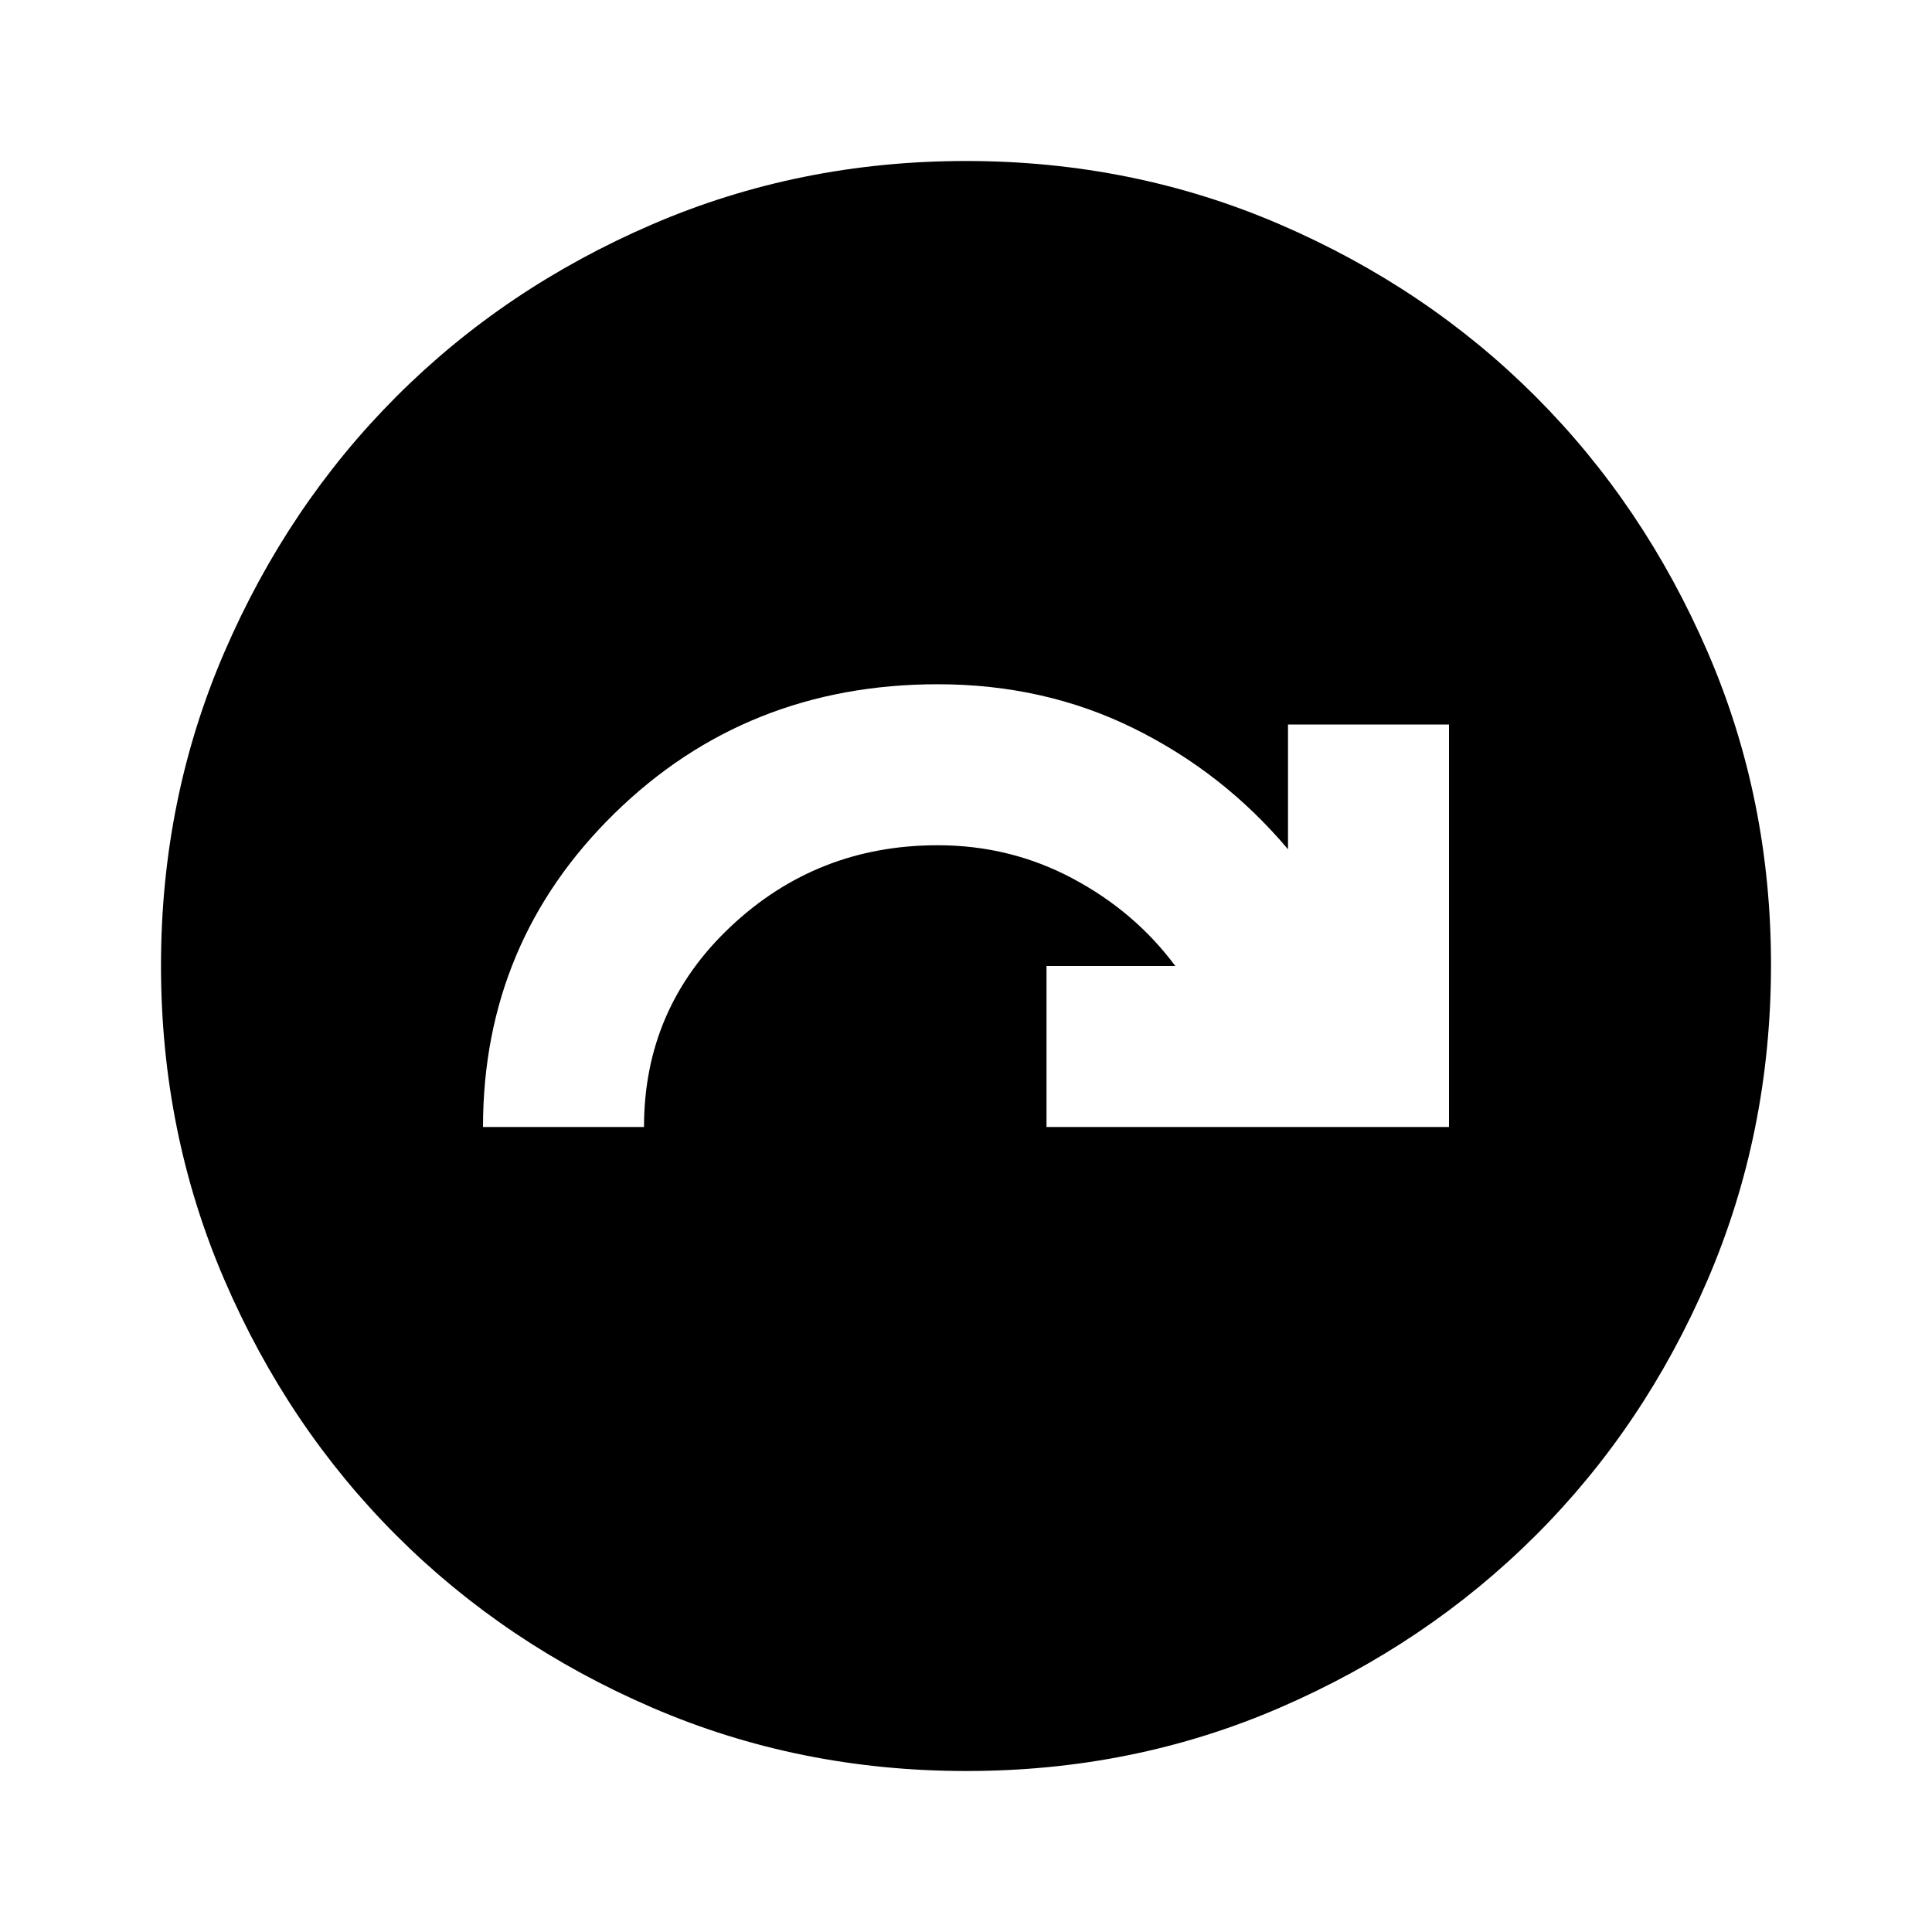
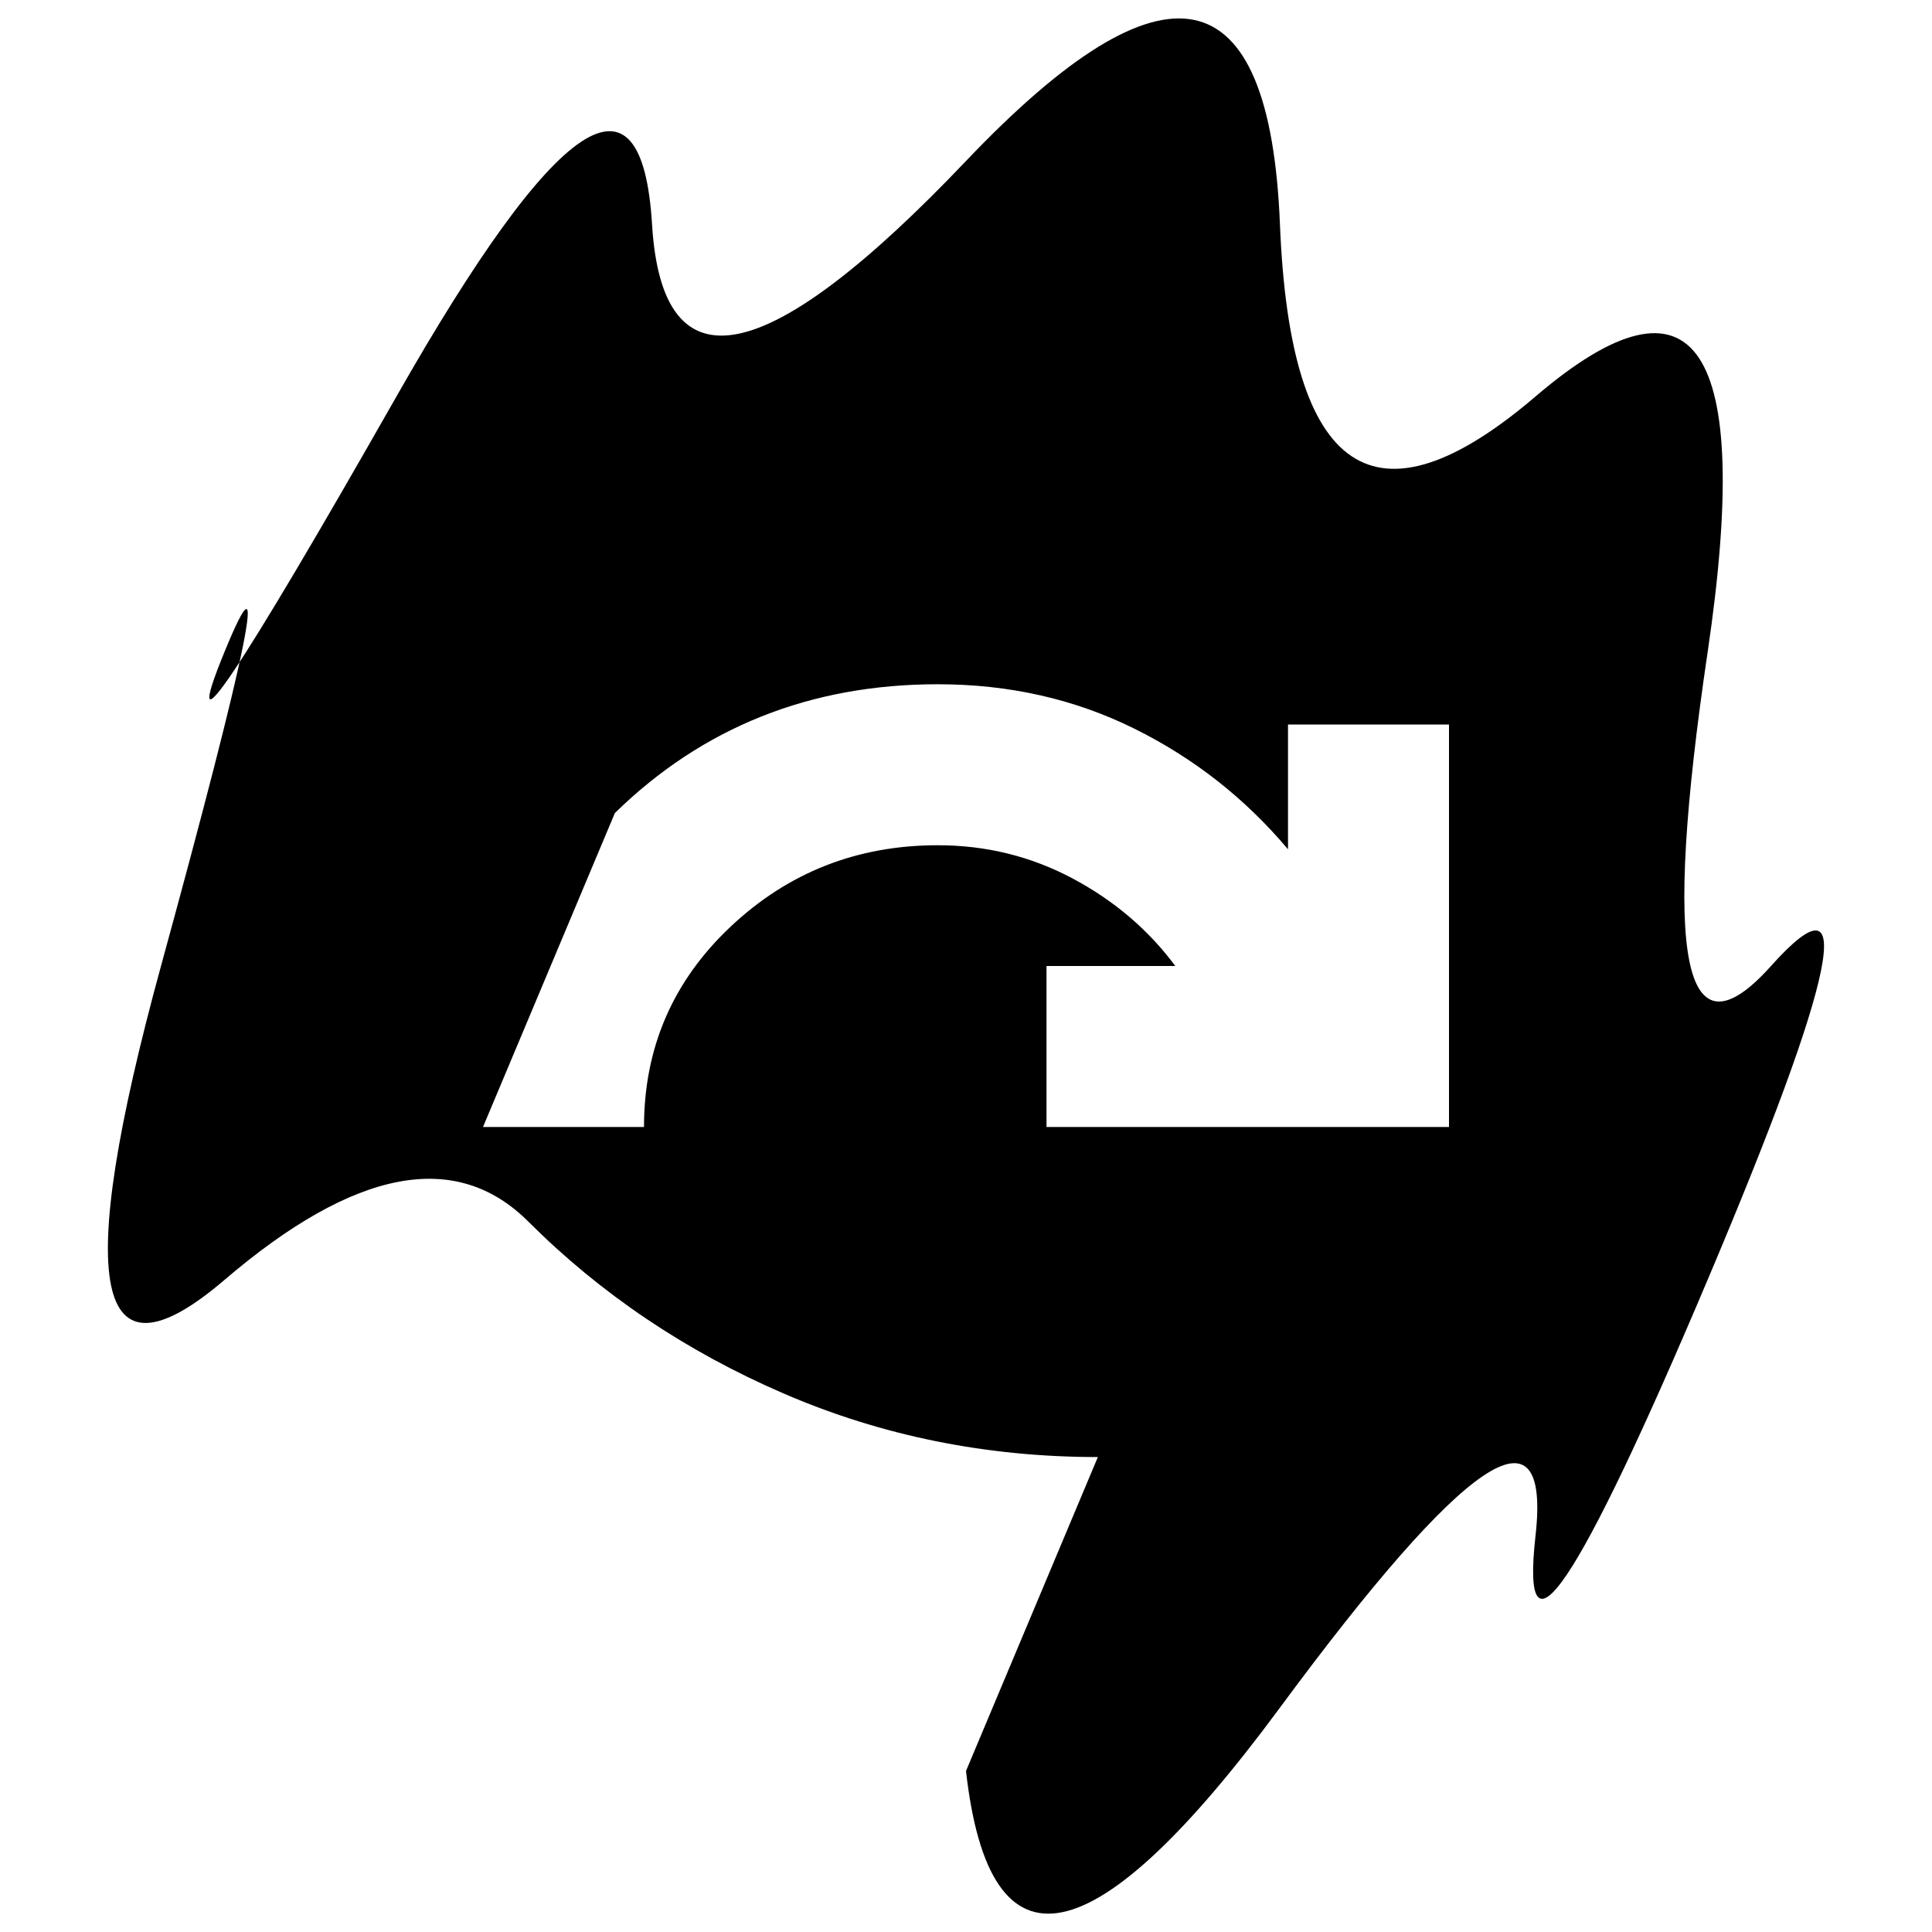
<svg xmlns="http://www.w3.org/2000/svg" width="800" height="800" viewBox="0 0 24 24">
-   <path fill="currentColor" d="M6 14h2q0-1.475 1.075-2.488T11.65 10.5q.9 0 1.675.413T14.6 12H13v2h5V9h-2v1.55q-.8-.95-1.912-1.5T11.65 8.5q-2.375 0-4.012 1.6T6 14m6 8q-2.075 0-3.9-.788t-3.175-2.137T2.788 15.9T2 12t.788-3.9t2.137-3.175T8.1 2.788T12 2t3.9.788t3.175 2.137T21.213 8.1T22 12t-.788 3.9t-2.137 3.175t-3.175 2.138T12 22" />
+   <path fill="currentColor" d="M6 14h2q0-1.475 1.075-2.488T11.65 10.5q.9 0 1.675.413T14.6 12H13v2h5V9h-2v1.55q-.8-.95-1.912-1.5T11.65 8.5q-2.375 0-4.012 1.6m6 8q-2.075 0-3.9-.788t-3.175-2.137T2.788 15.9T2 12t.788-3.9t2.137-3.175T8.1 2.788T12 2t3.9.788t3.175 2.137T21.213 8.1T22 12t-.788 3.9t-2.137 3.175t-3.175 2.138T12 22" />
</svg>